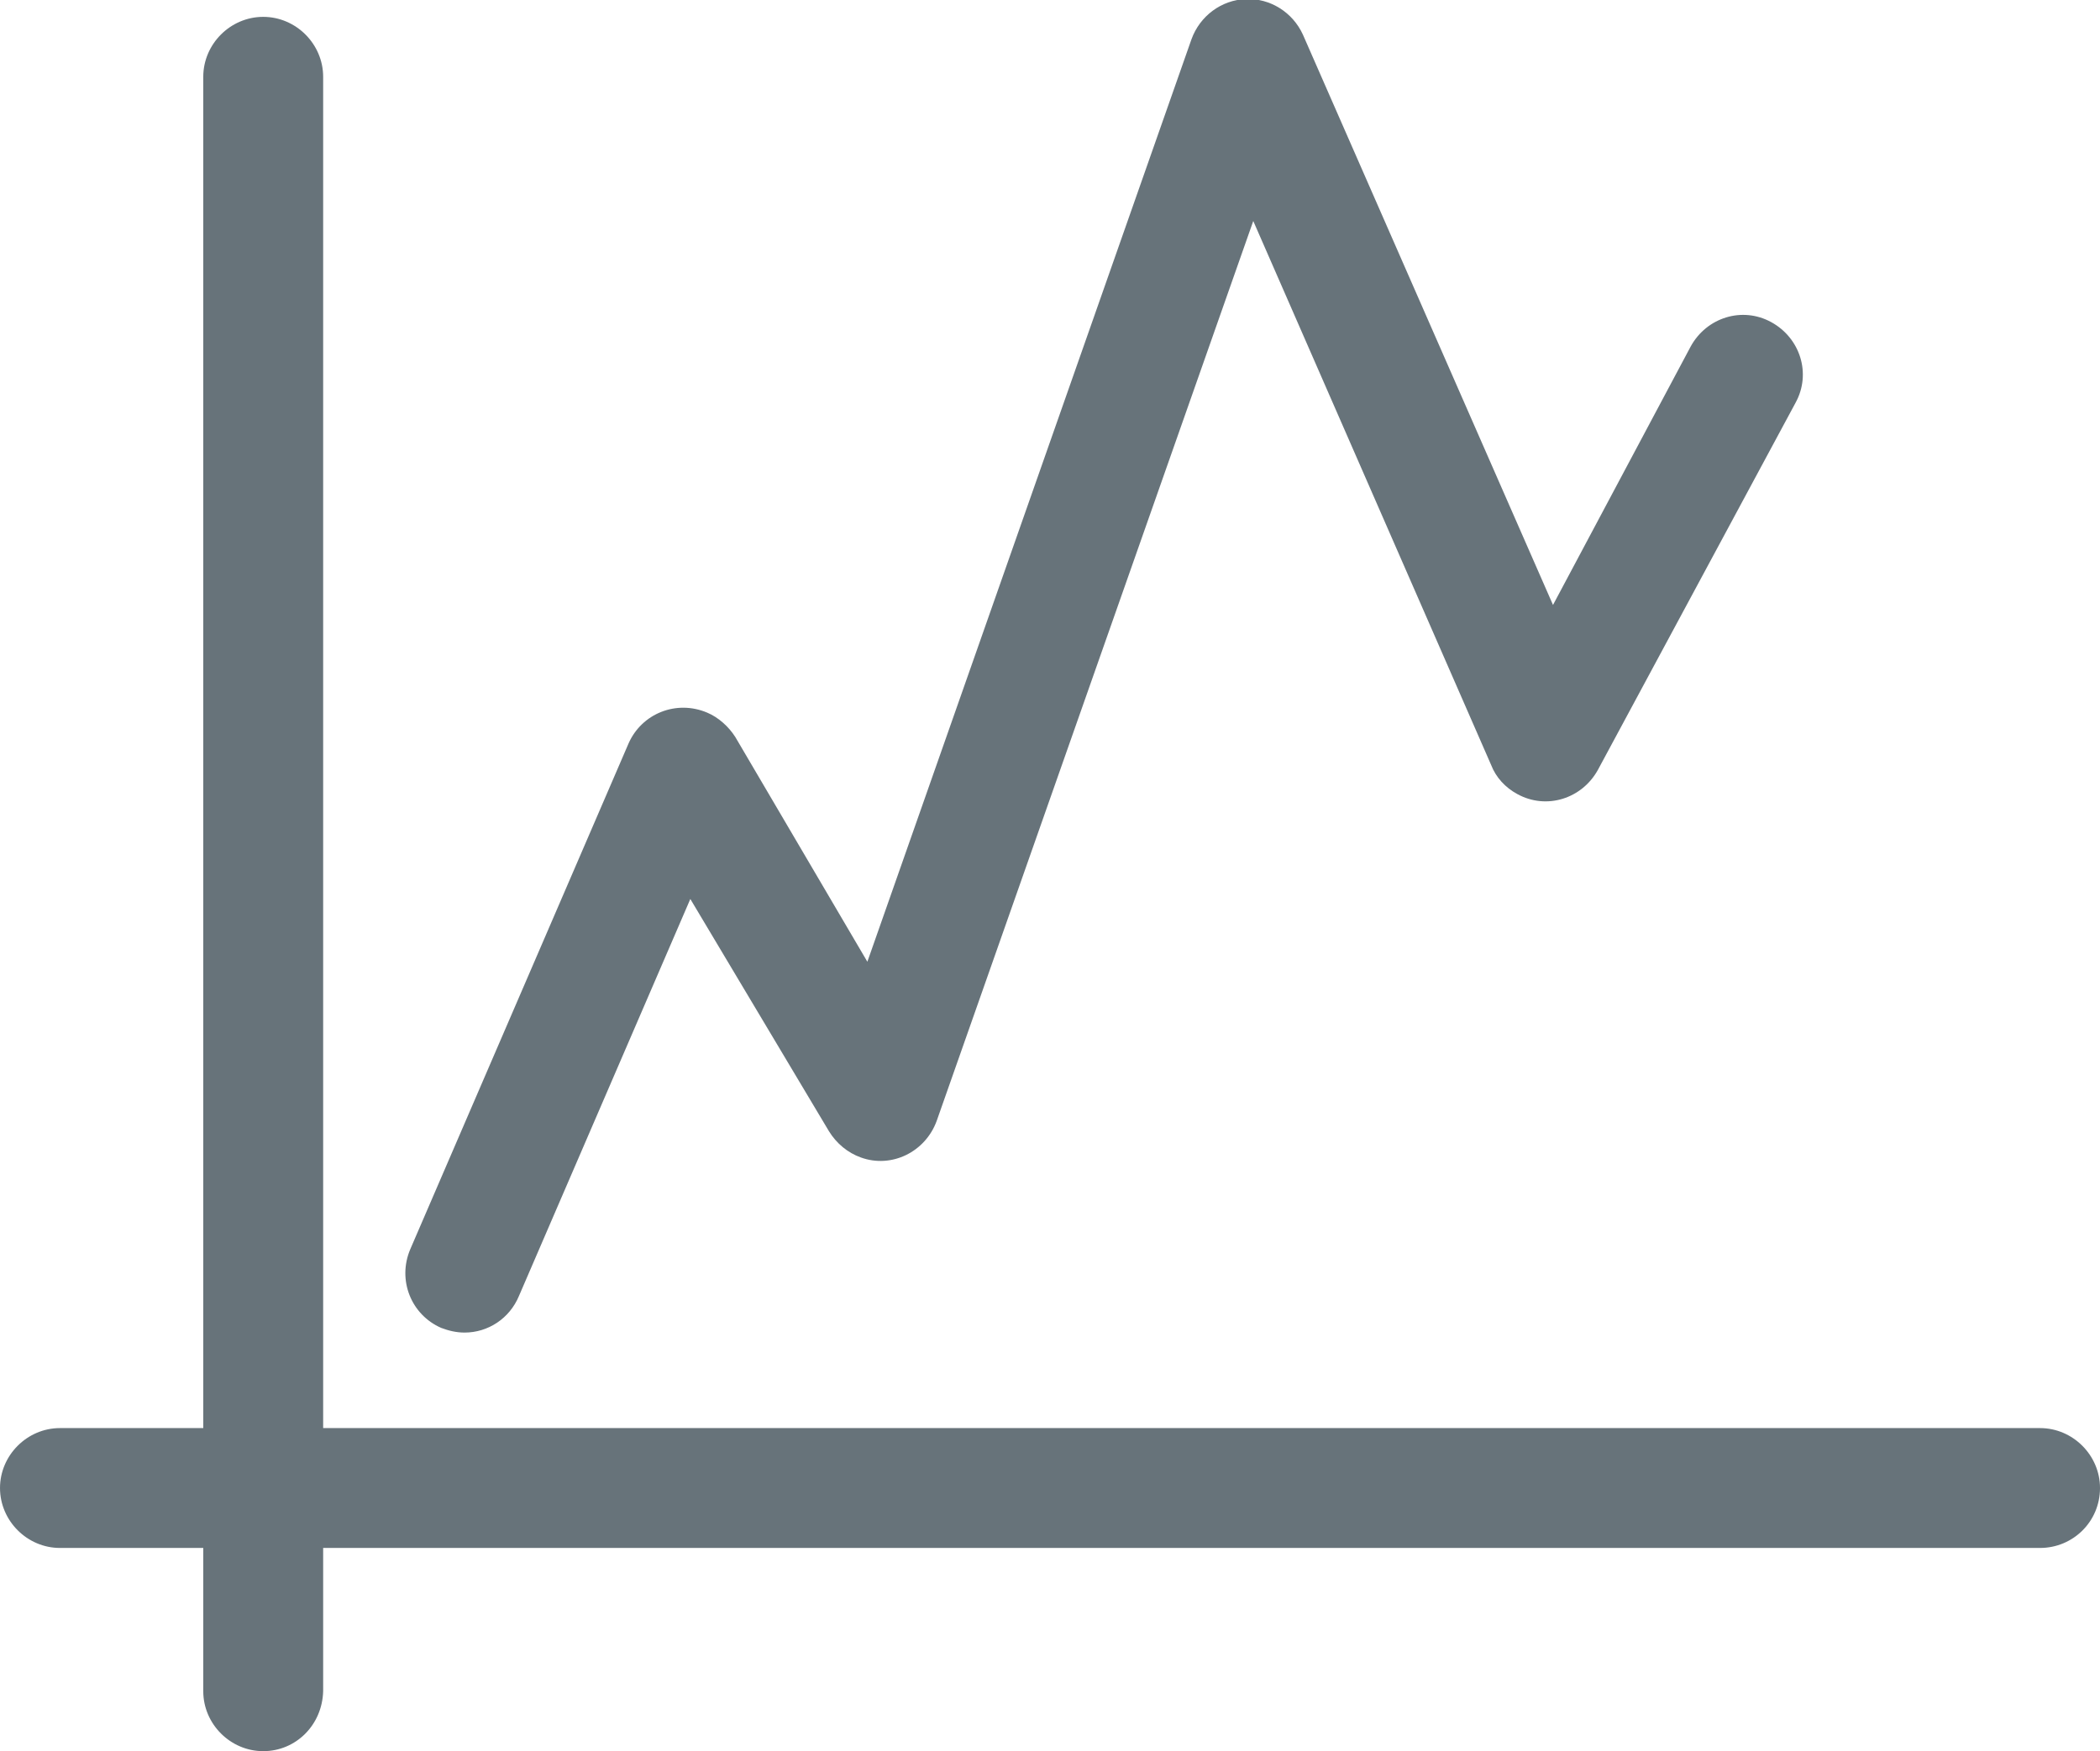
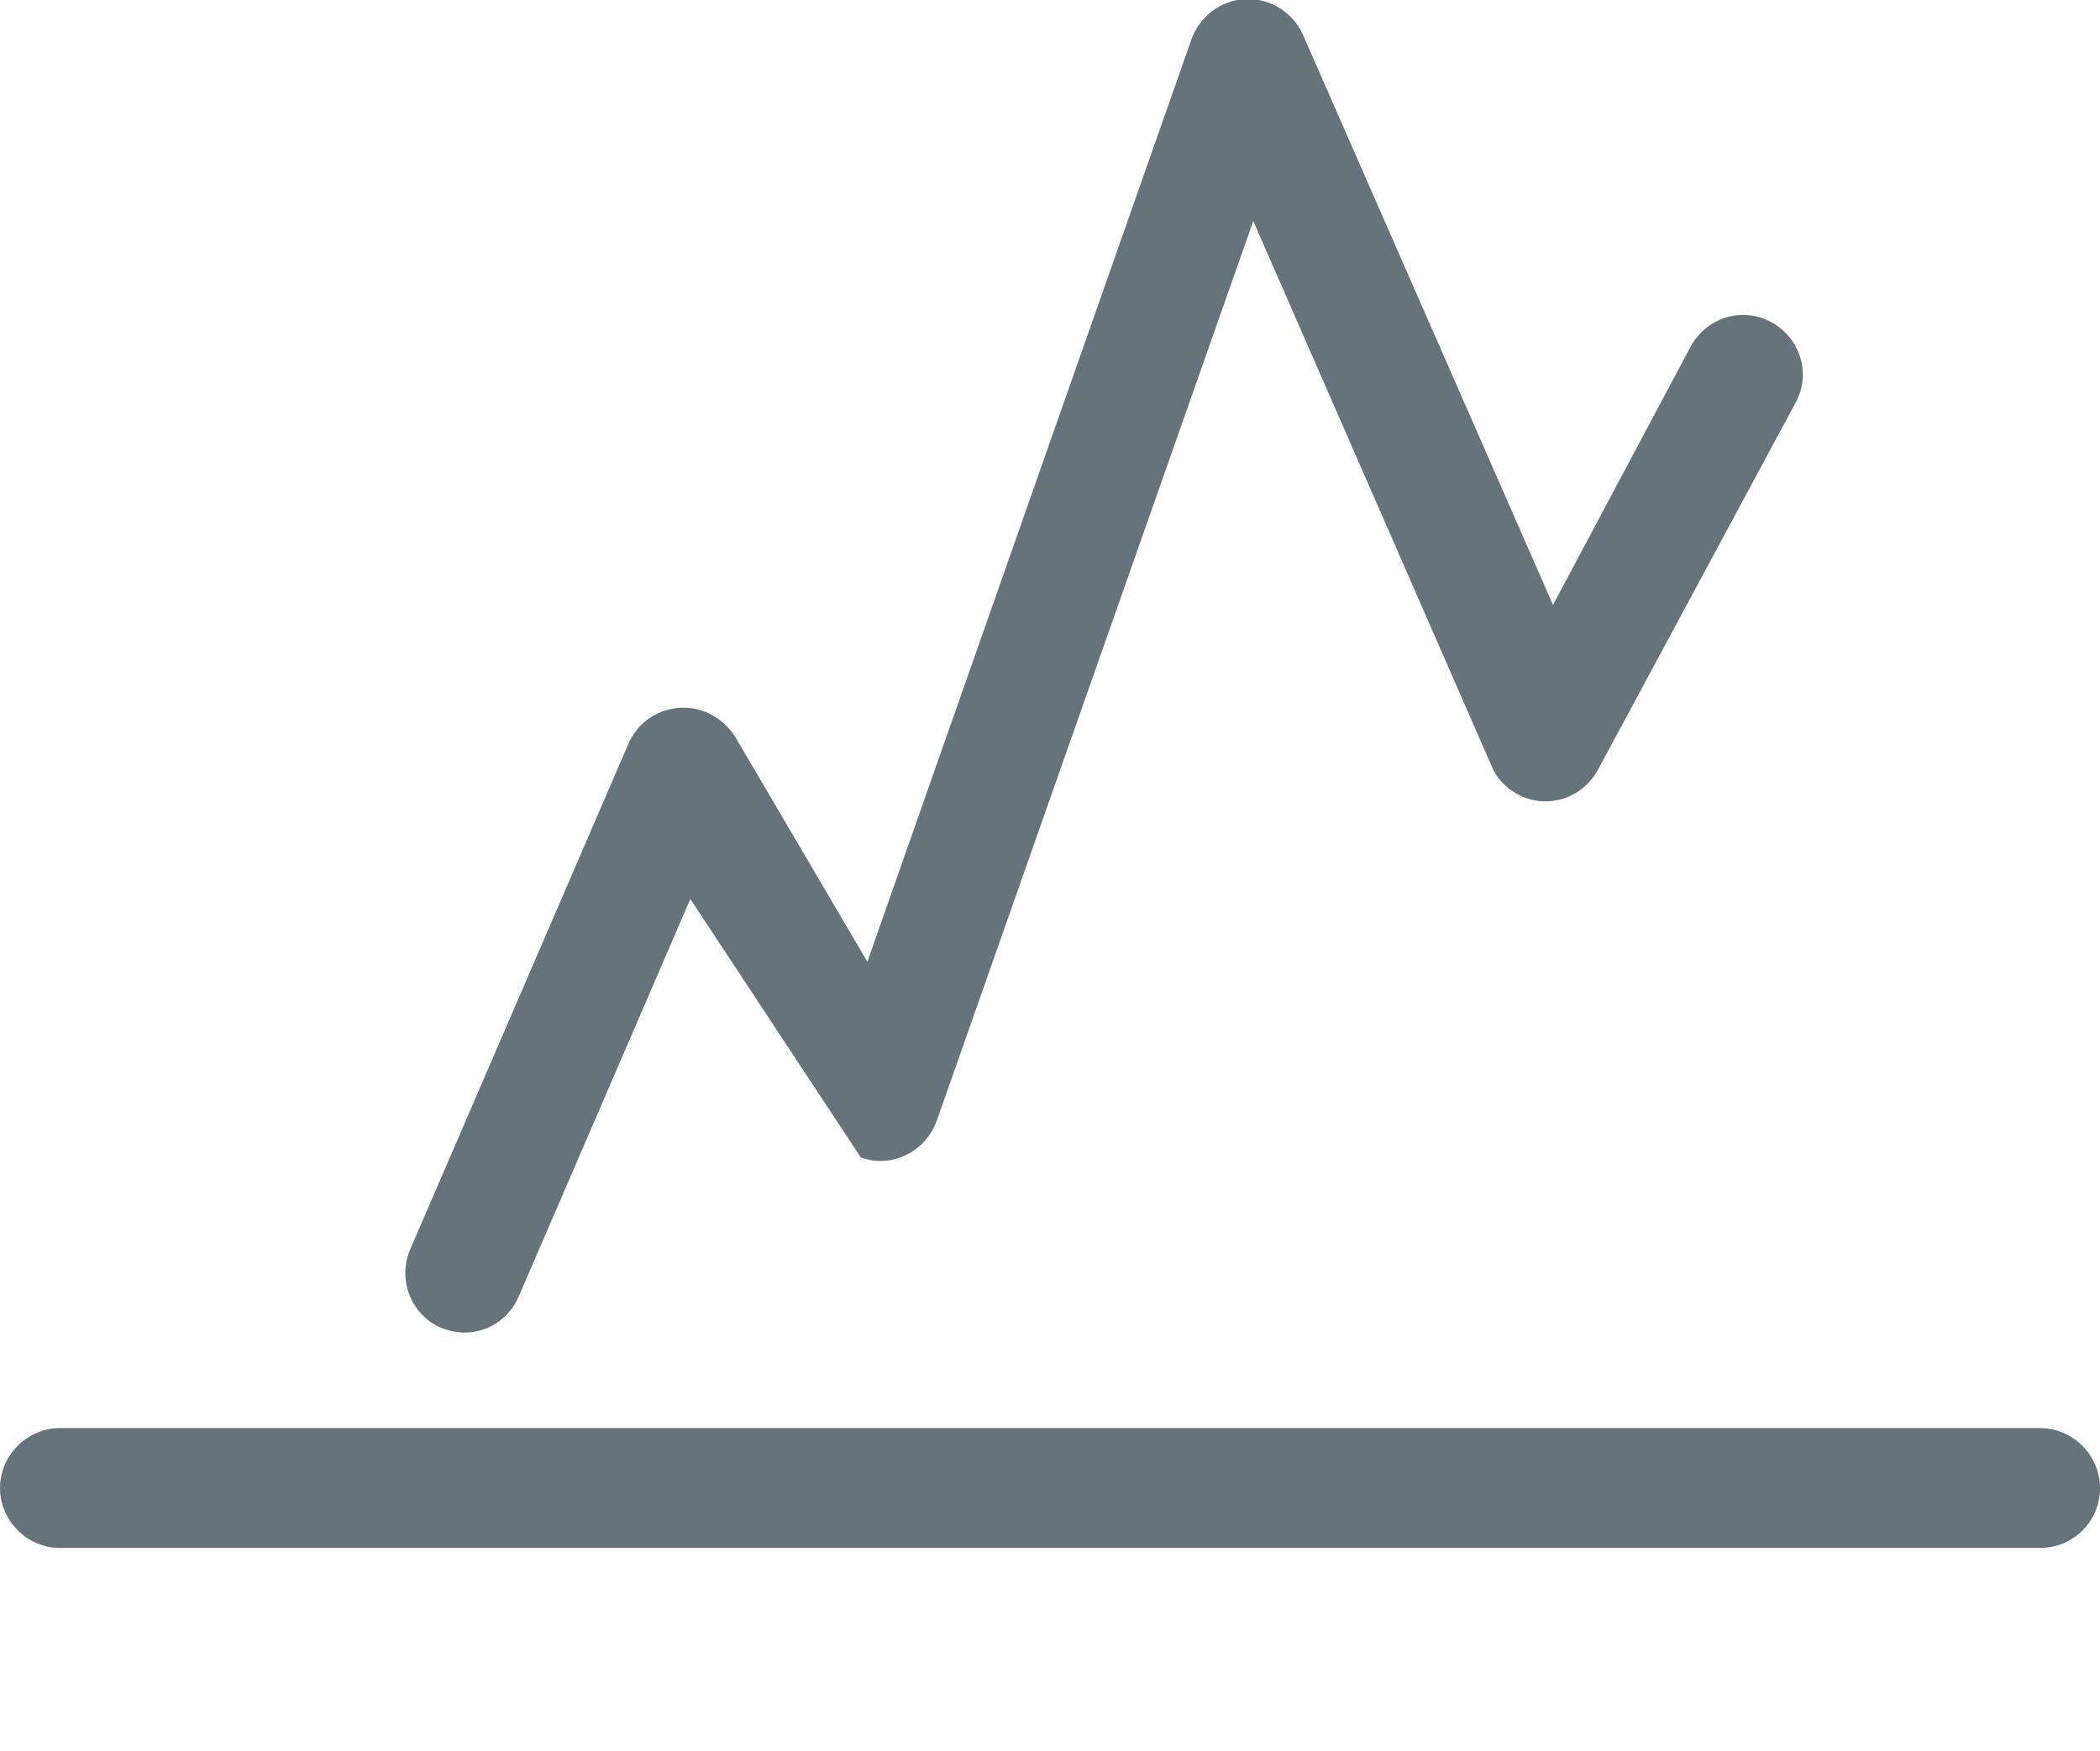
<svg xmlns="http://www.w3.org/2000/svg" version="1.1" id="Vrstva_1" x="0px" y="0px" viewBox="0 0 224.2 187" style="enable-background:new 0 0 224.2 187;" xml:space="preserve">
  <style type="text/css">
	.st0{fill:#67737A;}
</style>
  <g id="icon-6" transform="translate(0.001)">
-     <path id="Path_43" class="st0" d="M49.6,142.3c-0.9,0-1.7-0.2-2.5-0.5c-3.2-1.4-4.7-5.1-3.3-8.4c0,0,0,0,0,0l23.3-54   c1.4-3.2,5.1-4.7,8.4-3.3c1.2,0.5,2.3,1.5,3,2.6l14.1,24l34.6-98.5c0.9-2.5,3.2-4.2,5.8-4.3c2.6-0.1,5,1.4,6.1,3.8l26.7,60.9   L180.5,37c1.7-3.1,5.5-4.3,8.6-2.6c3.1,1.7,4.3,5.5,2.6,8.6l-21.1,39.2c-1.7,3.1-5.5,4.3-8.6,2.6c-1.3-0.7-2.3-1.8-2.8-3.1   l-25.4-58.1l-33.8,96.1c-1.2,3.3-4.8,5.1-8.1,3.9c-1.4-0.5-2.6-1.5-3.4-2.8L73.7,96l-18.3,42.4C54.4,140.8,52.1,142.3,49.6,142.3" />
-     <path id="Path_44" class="st0" d="M28.1,187c-3.5,0-6.4-2.9-6.4-6.4c0,0,0,0,0,0V8.2c0-3.5,2.9-6.4,6.4-6.4s6.4,2.9,6.4,6.4v172.4   C34.4,184.2,31.6,187,28.1,187C28.1,187,28.1,187,28.1,187" />
+     <path id="Path_43" class="st0" d="M49.6,142.3c-0.9,0-1.7-0.2-2.5-0.5c-3.2-1.4-4.7-5.1-3.3-8.4c0,0,0,0,0,0l23.3-54   c1.4-3.2,5.1-4.7,8.4-3.3c1.2,0.5,2.3,1.5,3,2.6l14.1,24l34.6-98.5c0.9-2.5,3.2-4.2,5.8-4.3c2.6-0.1,5,1.4,6.1,3.8l26.7,60.9   L180.5,37c1.7-3.1,5.5-4.3,8.6-2.6c3.1,1.7,4.3,5.5,2.6,8.6l-21.1,39.2c-1.7,3.1-5.5,4.3-8.6,2.6c-1.3-0.7-2.3-1.8-2.8-3.1   l-25.4-58.1l-33.8,96.1c-1.2,3.3-4.8,5.1-8.1,3.9L73.7,96l-18.3,42.4C54.4,140.8,52.1,142.3,49.6,142.3" />
    <path id="Path_45" class="st0" d="M217.8,165.3H6.4c-3.5,0-6.4-2.9-6.4-6.4c0-3.5,2.9-6.4,6.4-6.4c0,0,0,0,0,0h211.4   c3.5,0,6.4,2.9,6.4,6.4C224.2,162.5,221.3,165.3,217.8,165.3" />
  </g>
</svg>